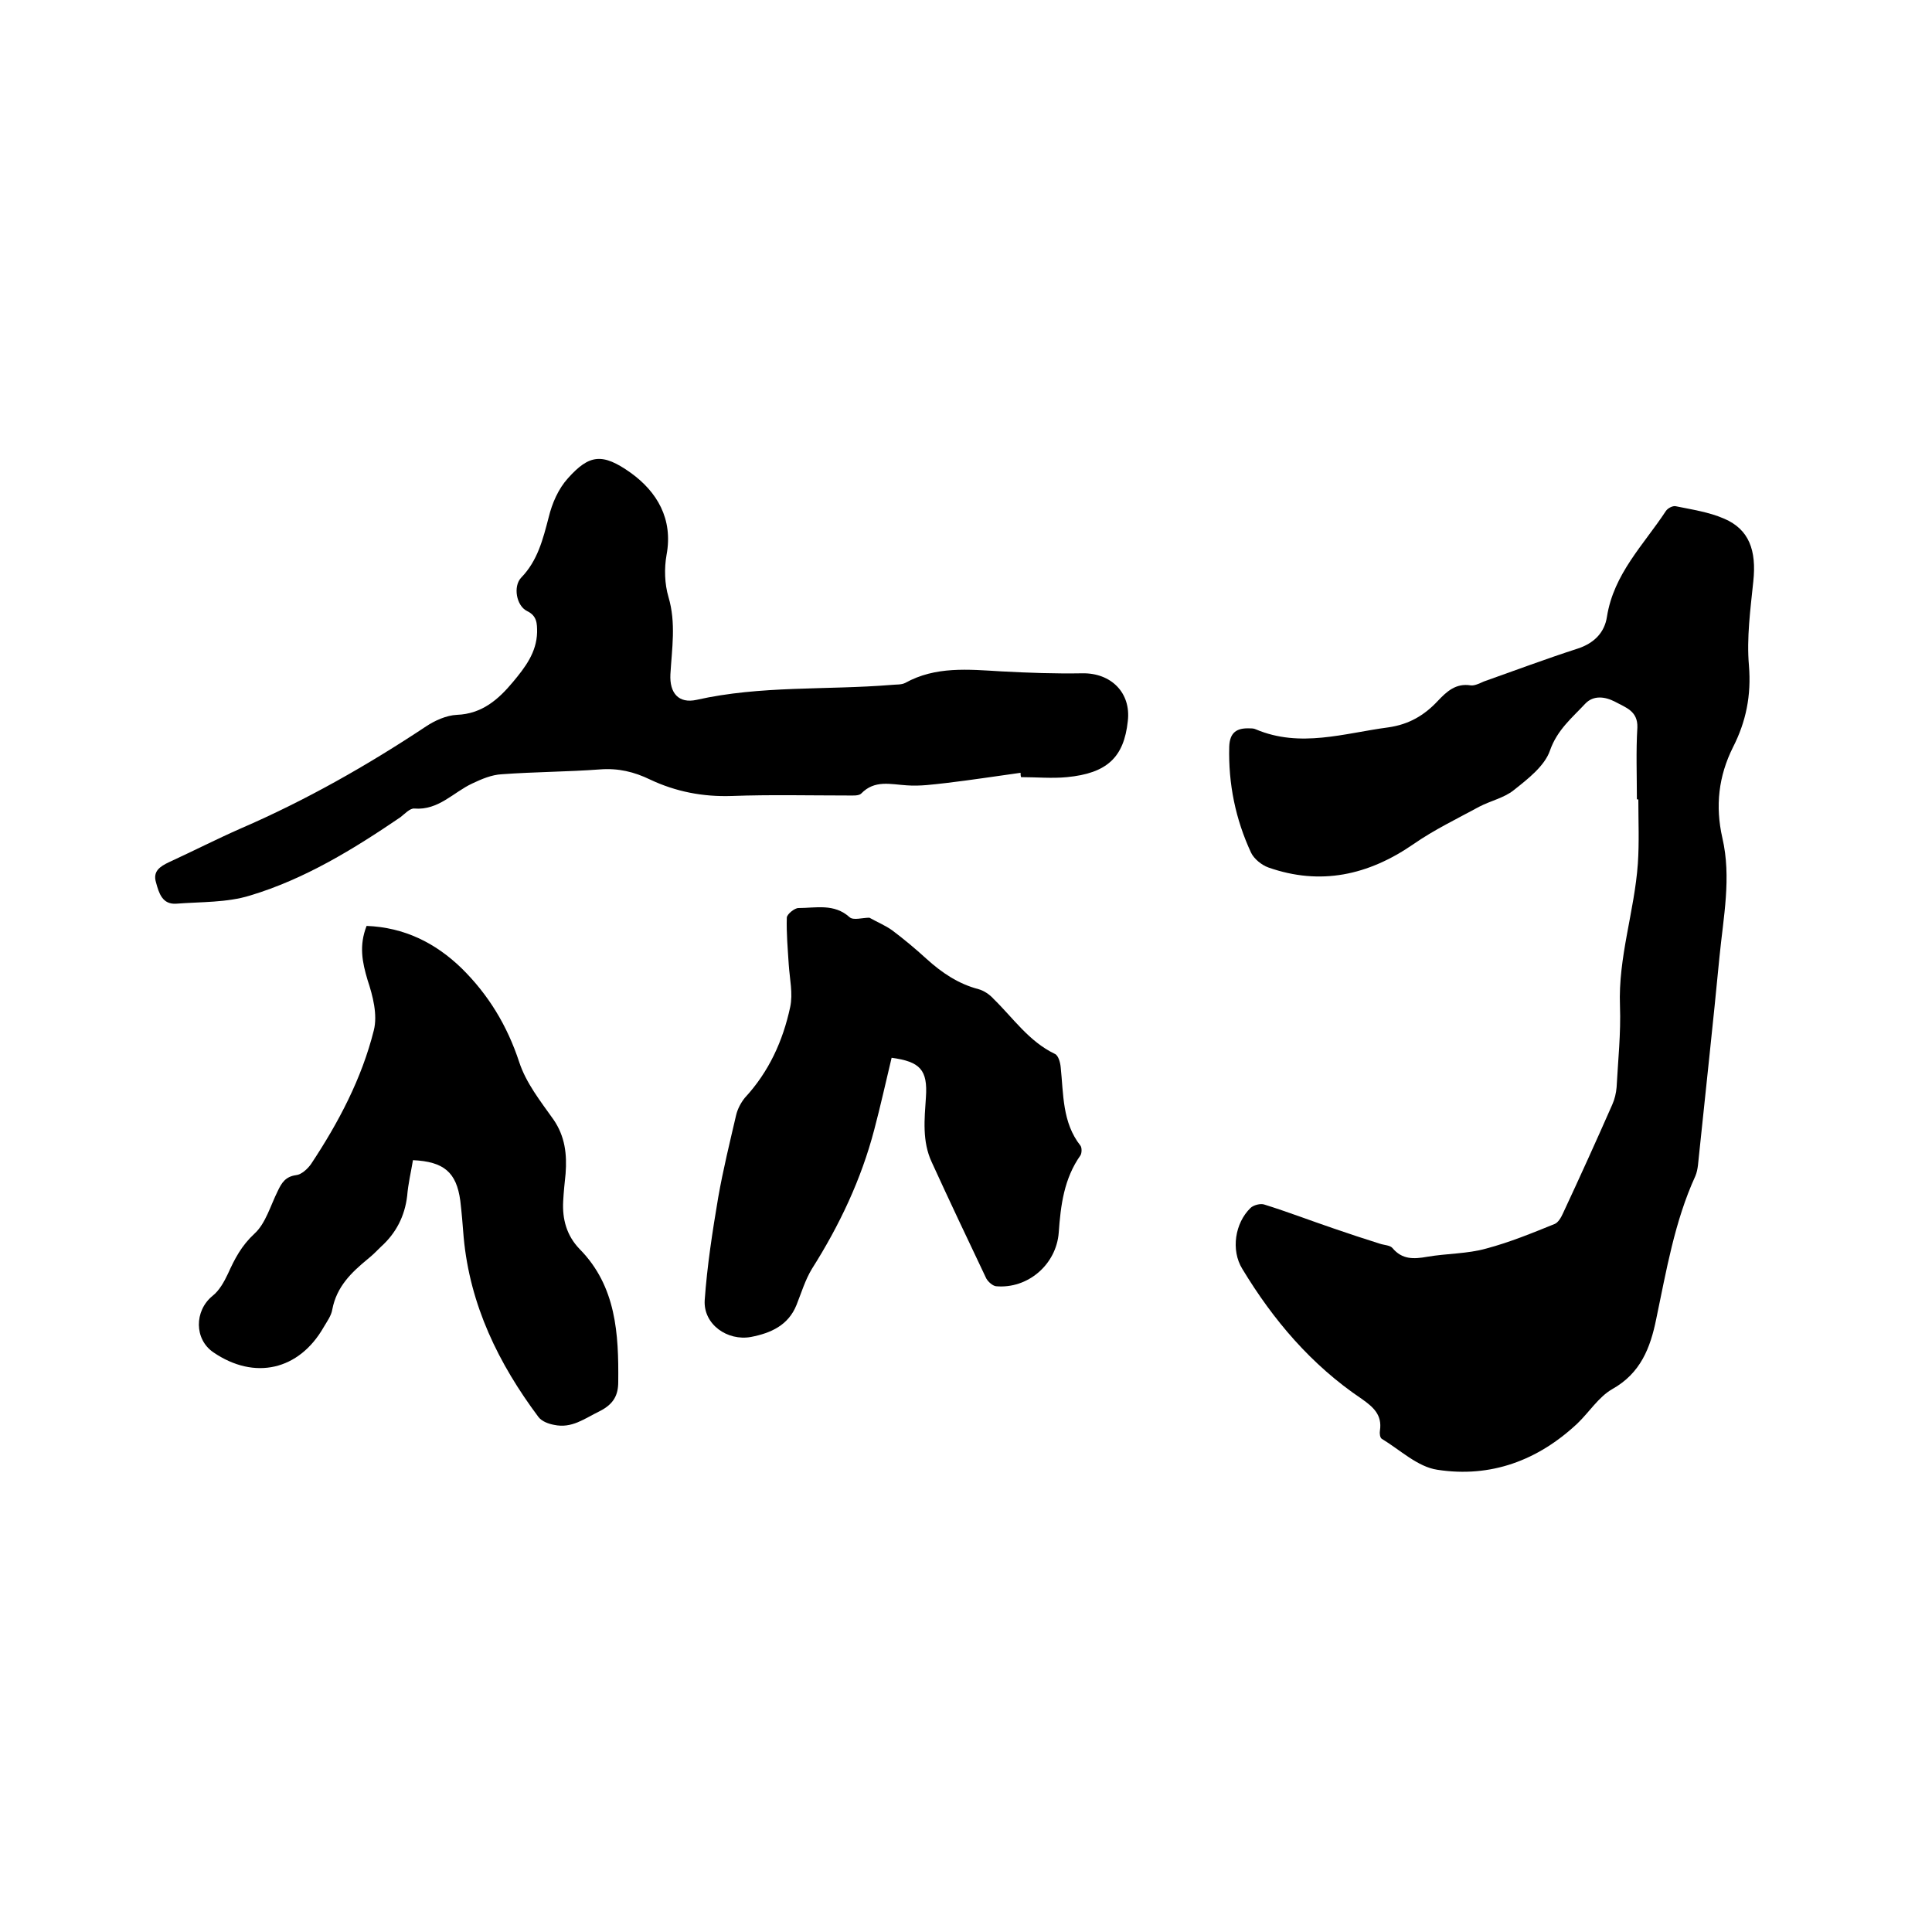
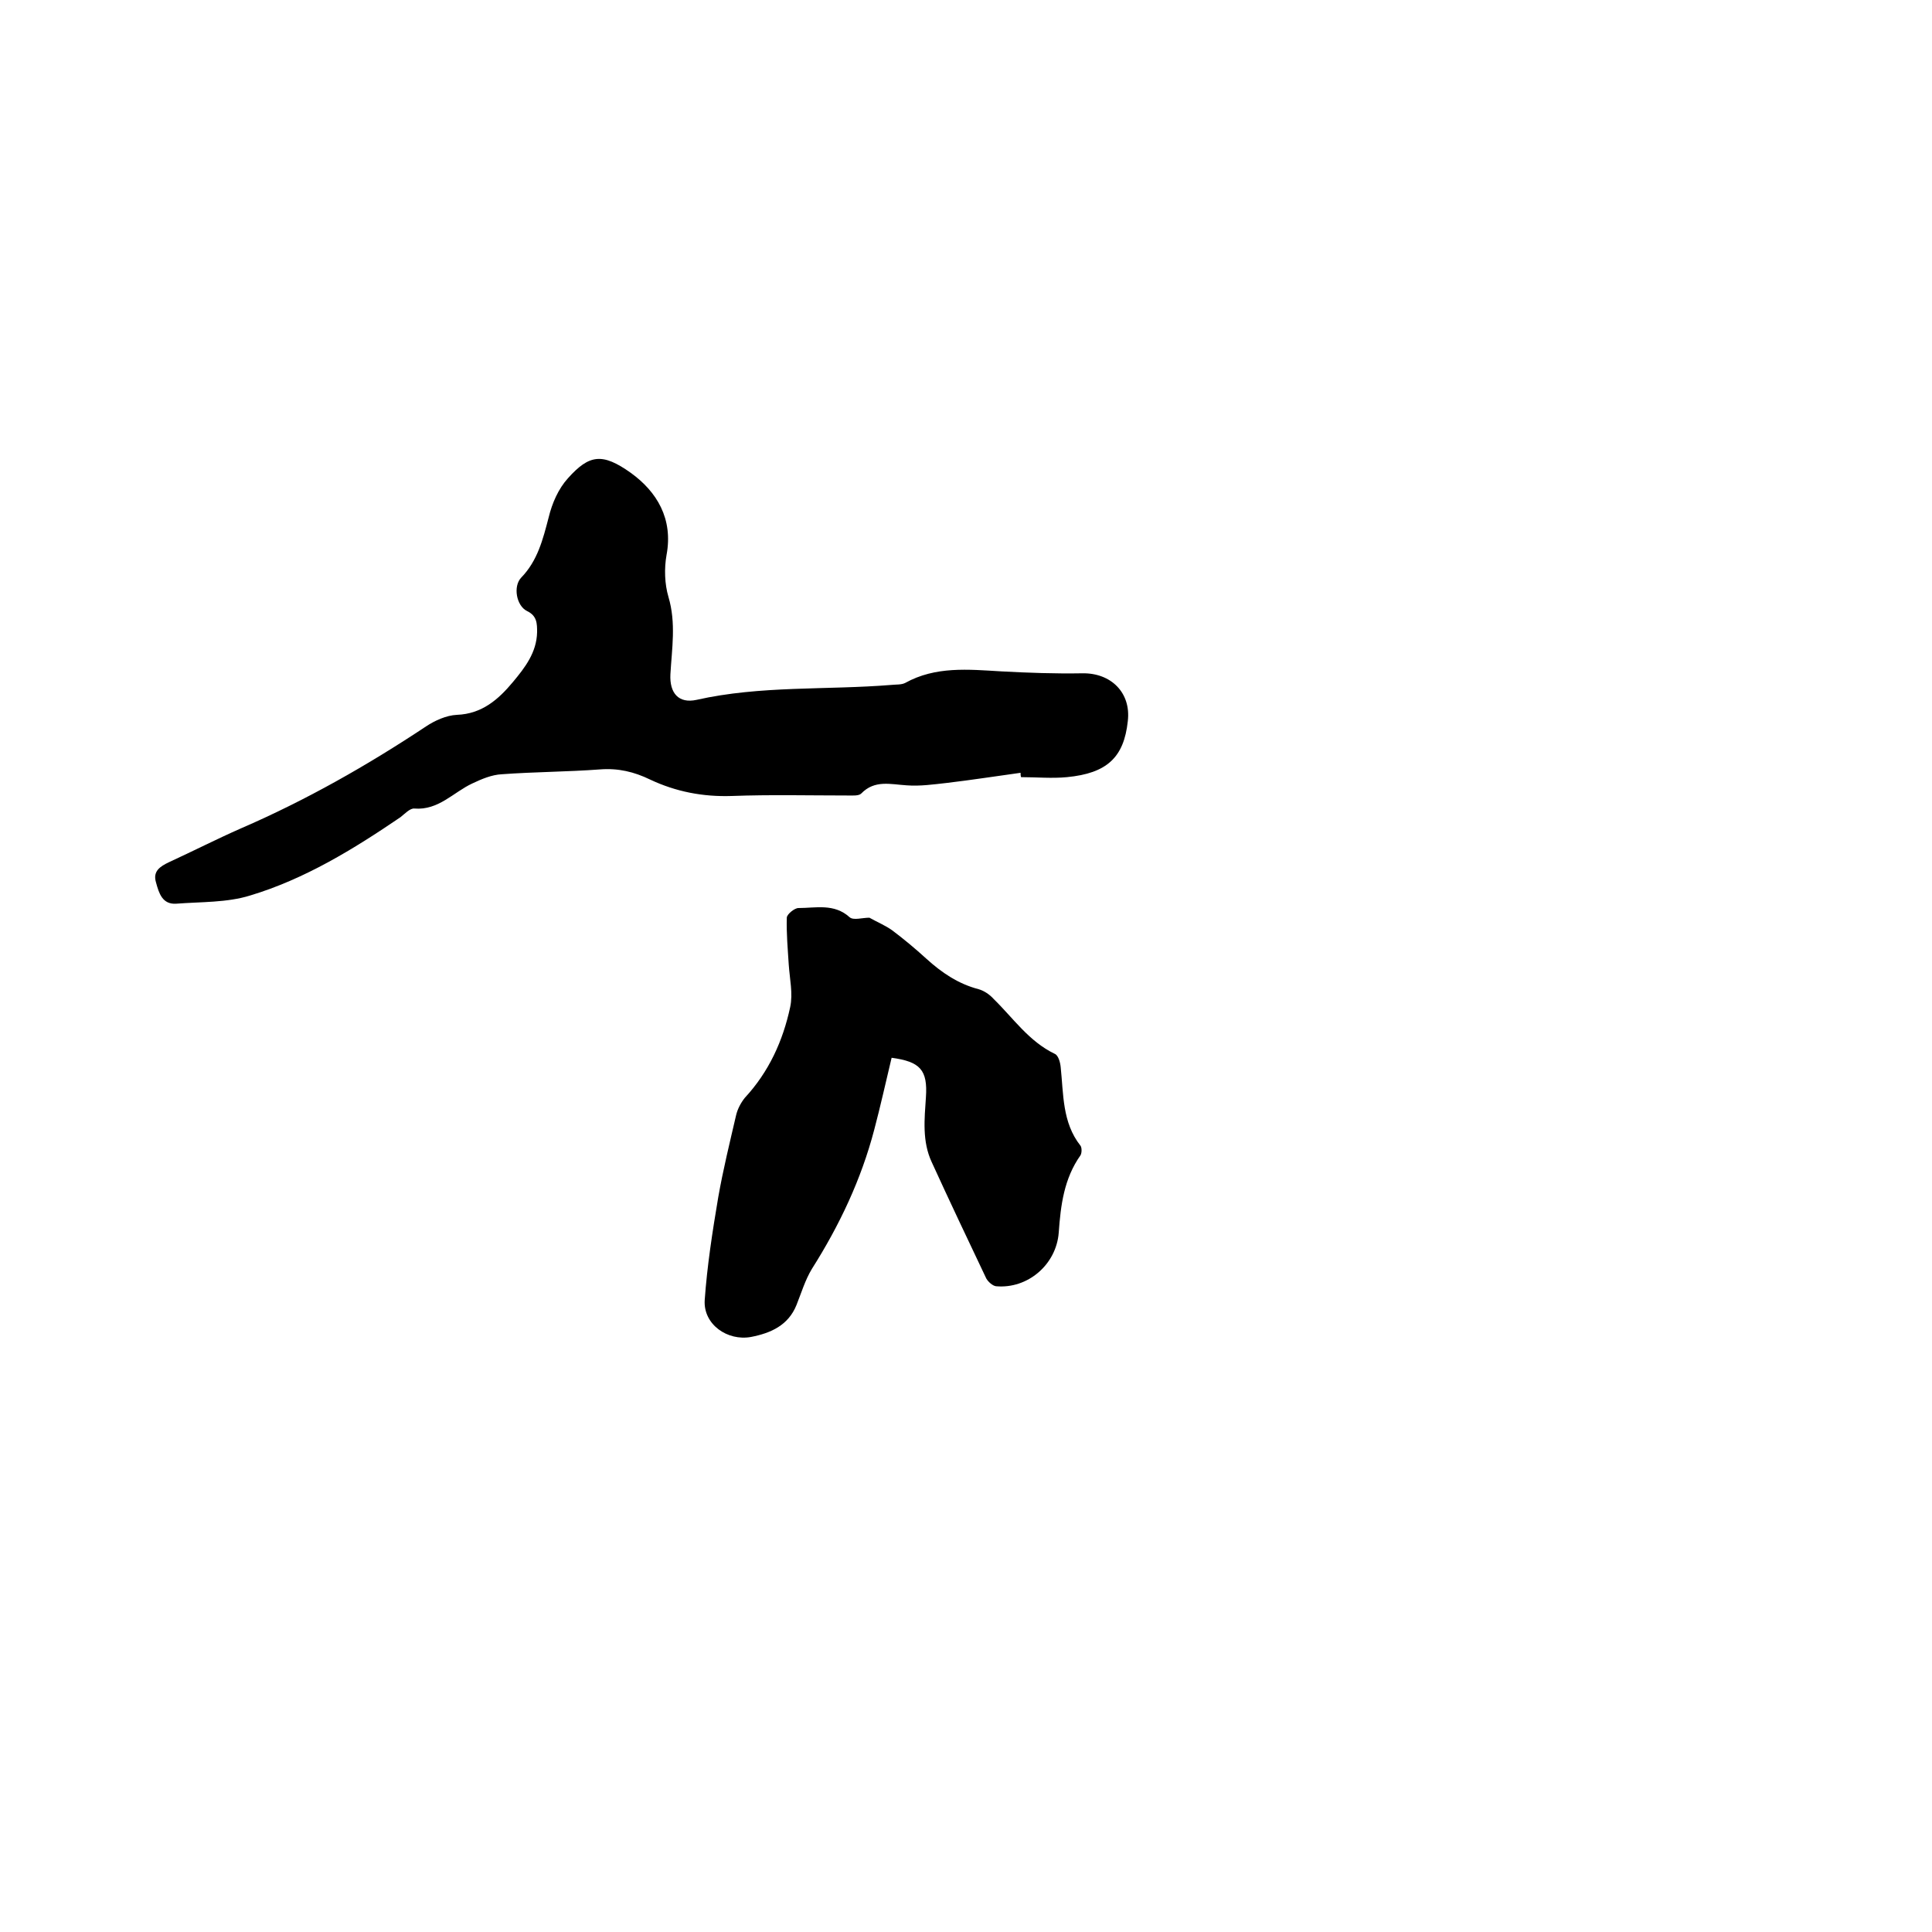
<svg xmlns="http://www.w3.org/2000/svg" enable-background="new 0 0 400 400" viewBox="0 0 400 400">
-   <path d="m338.9 165.5c0-5-.2-10 .1-14.9.1-3.4-2.4-4.1-4.6-5.3-2.1-1.1-4.5-1.4-6.2.4-2.7 2.9-5.8 5.4-7.3 9.7-1.1 3.2-4.6 5.9-7.5 8.2-2 1.6-4.8 2.2-7.1 3.4-4.6 2.5-9.4 4.8-13.7 7.8-9.3 6.4-19.2 8.6-30 4.8-1.4-.5-3-1.8-3.6-3.1-3.2-6.9-4.7-14.2-4.5-21.9.1-3 1.6-3.9 4.2-3.8.4 0 .9 0 1.3.2 9.2 3.9 18.3.8 27.4-.4 4.3-.6 7.5-2.5 10.3-5.5 1.8-1.9 3.7-3.7 6.8-3.2.8.1 1.8-.4 2.7-.8 6.5-2.3 12.9-4.7 19.4-6.8 3.4-1.1 5.6-3.3 6.1-6.6 1.4-8.9 7.6-14.9 12.2-21.9.4-.6 1.4-1.1 2-1 3.4.7 6.9 1.2 10.1 2.6 5.1 2.2 6.7 6.5 6 13-.6 5.8-1.4 11.7-.9 17.4.5 6.2-.6 11.6-3.3 16.9-3 6-3.7 12.2-2.2 18.8 1.9 8.2.2 16.4-.6 24.6-1.3 13.6-2.8 27.1-4.2 40.7-.2 1.6-.2 3.3-.8 4.7-4.3 9.4-6 19.6-8.1 29.6-1.2 5.9-3.2 11.2-9.1 14.5-2.8 1.6-4.8 4.8-7.2 7.1-8.2 7.7-18 11.3-29 9.6-4.1-.6-7.7-4.1-11.5-6.4-.4-.2-.5-1.2-.4-1.7.5-3.3-1.4-4.9-3.8-6.6-10.4-7-18.3-16.3-24.7-26.9-2.4-3.9-1.5-9.5 1.7-12.6.6-.6 2.1-1 2.9-.7 4.8 1.5 9.5 3.3 14.2 4.9 3.2 1.1 6.5 2.2 9.7 3.2.9.3 2.1.3 2.6.9 2 2.4 4.4 2.3 7.2 1.8 4.1-.7 8.3-.6 12.2-1.7 4.9-1.3 9.5-3.2 14.2-5.1.7-.3 1.3-1.3 1.7-2.2 3.5-7.5 6.9-15 10.2-22.5.5-1.1.8-2.4.9-3.6.3-5.6.9-11.2.7-16.8-.4-10.1 3-19.6 3.7-29.5.3-4.4.1-8.9.1-13.3-.1 0-.2 0-.3 0z" />
  <path d="m211.3 160c-5.1.7-10.2 1.5-15.3 2.1-2.7.3-5.5.7-8.2.5-3.4-.2-6.7-1.2-9.5 1.7-.5.5-1.8.4-2.7.4-8 0-16.1-.2-24.1.1-6 .2-11.6-.9-16.9-3.4-3.3-1.6-6.6-2.4-10.4-2.1-6.7.5-13.5.5-20.3 1-2.1.1-4.2 1-6.1 1.9-3.9 1.8-7 5.6-12 5.2-.9-.1-2 1.1-2.9 1.8-9.7 6.6-19.8 12.8-31.1 16.2-4.8 1.5-10.2 1.3-15.3 1.7-2.9.2-3.6-2.2-4.2-4.4-.7-2.3.8-3.3 2.7-4.2 5-2.3 9.9-4.8 14.9-7 13.4-5.8 26.1-13 38.3-21.1 1.8-1.2 4.2-2.3 6.4-2.4 5.2-.2 8.6-3.2 11.6-6.8 2.5-3 4.9-6.1 5-10.3 0-1.8 0-3.4-2.1-4.4-2.2-1.1-2.9-5.1-1.2-6.9 3.4-3.5 4.5-7.9 5.7-12.5.7-2.9 2-5.9 4-8.1 4.4-4.9 7.1-5.3 13-1.1 5.4 3.9 8.8 9.5 7.4 17-.5 2.8-.4 6 .4 8.7 1.6 5.4.7 10.7.4 16-.2 3.9 1.7 6.1 5.4 5.3 13.3-3 26.9-2 40.4-3.1.9-.1 2 0 2.8-.4 6.3-3.5 13.1-2.8 19.9-2.4 5.6.3 11.2.5 16.8.4 5.9-.1 10.1 4 9.4 9.9-.8 7.5-4.3 10.8-12.6 11.6-3.1.3-6.3 0-9.5 0-.1-.3-.1-.6-.1-.9z" />
-   <path d="m75.9 191.7c7.8.3 14.2 3.5 19.6 8.7 5.6 5.5 9.5 11.9 12 19.5 1.4 4.3 4.4 8.1 7.1 11.9 2.4 3.5 2.8 7.2 2.5 11.2-.2 1.9-.4 3.8-.5 5.7-.2 3.7.7 7.1 3.4 9.9 7.6 7.7 8.1 17.6 8 27.5 0 2.7-.9 4.6-3.9 6.1-3.1 1.5-5.7 3.6-9.4 2.8-1.1-.2-2.5-.7-3.2-1.6-8.3-11.1-14.2-23.2-15.5-37.2-.2-2.5-.4-5.1-.7-7.6-.8-5.9-3.4-8.1-9.8-8.4-.4 2.4-1 4.9-1.2 7.4-.5 4.2-2.3 7.7-5.4 10.5-.9.9-1.8 1.8-2.8 2.6-3.4 2.8-6.4 5.7-7.3 10.4-.2 1.3-1.1 2.5-1.8 3.7-5.1 8.9-14.3 11-22.8 5.2-4-2.7-4-8.6-.2-11.7 1.4-1.1 2.4-2.9 3.2-4.6 1.4-3.1 2.8-5.8 5.5-8.3 2.3-2.1 3.3-5.8 4.8-8.8.8-1.7 1.6-3 3.8-3.3 1.1-.1 2.4-1.3 3.1-2.3 5.7-8.6 10.5-17.7 13-27.7.8-3.2-.2-7.1-1.3-10.4-1.1-3.7-1.8-7.1-.2-11.2z" />
  <path d="m180 190c1.6.9 3.3 1.6 4.7 2.6 2.4 1.8 4.8 3.8 7.1 5.9 3.2 2.9 6.6 5.2 10.8 6.3 1.1.3 2.3 1.1 3.1 2 4.1 4 7.3 8.8 12.7 11.4.7.3 1.1 1.7 1.2 2.7.6 5.6.3 11.5 4.1 16.3.3.4.3 1.5 0 2-3.4 4.8-4.1 10.3-4.5 16-.5 6.6-6.4 11.7-13 11.1-.7-.1-1.6-.9-2-1.6-3.8-8-7.6-16-11.3-24.1-2-4.3-1.5-8.9-1.2-13.4.4-5.7-1.2-7.4-7.1-8.2-1.2 5-2.3 10-3.6 14.9-2.7 10.3-7.2 19.8-12.9 28.8-1.4 2.3-2.2 5-3.2 7.5-1.7 4.2-5.3 5.8-9.4 6.6-4.9.9-9.9-2.6-9.6-7.6.5-7.1 1.6-14.2 2.8-21.3 1-5.7 2.4-11.4 3.7-17 .3-1.3 1-2.6 1.8-3.6 5-5.4 7.9-11.8 9.4-18.8.6-2.8-.1-5.8-.3-8.8-.2-3.2-.5-6.5-.4-9.7 0-.7 1.6-2 2.4-2 3.6 0 7.4-1 10.6 1.9.8.7 2.6.1 4.1.1z" />
</svg>